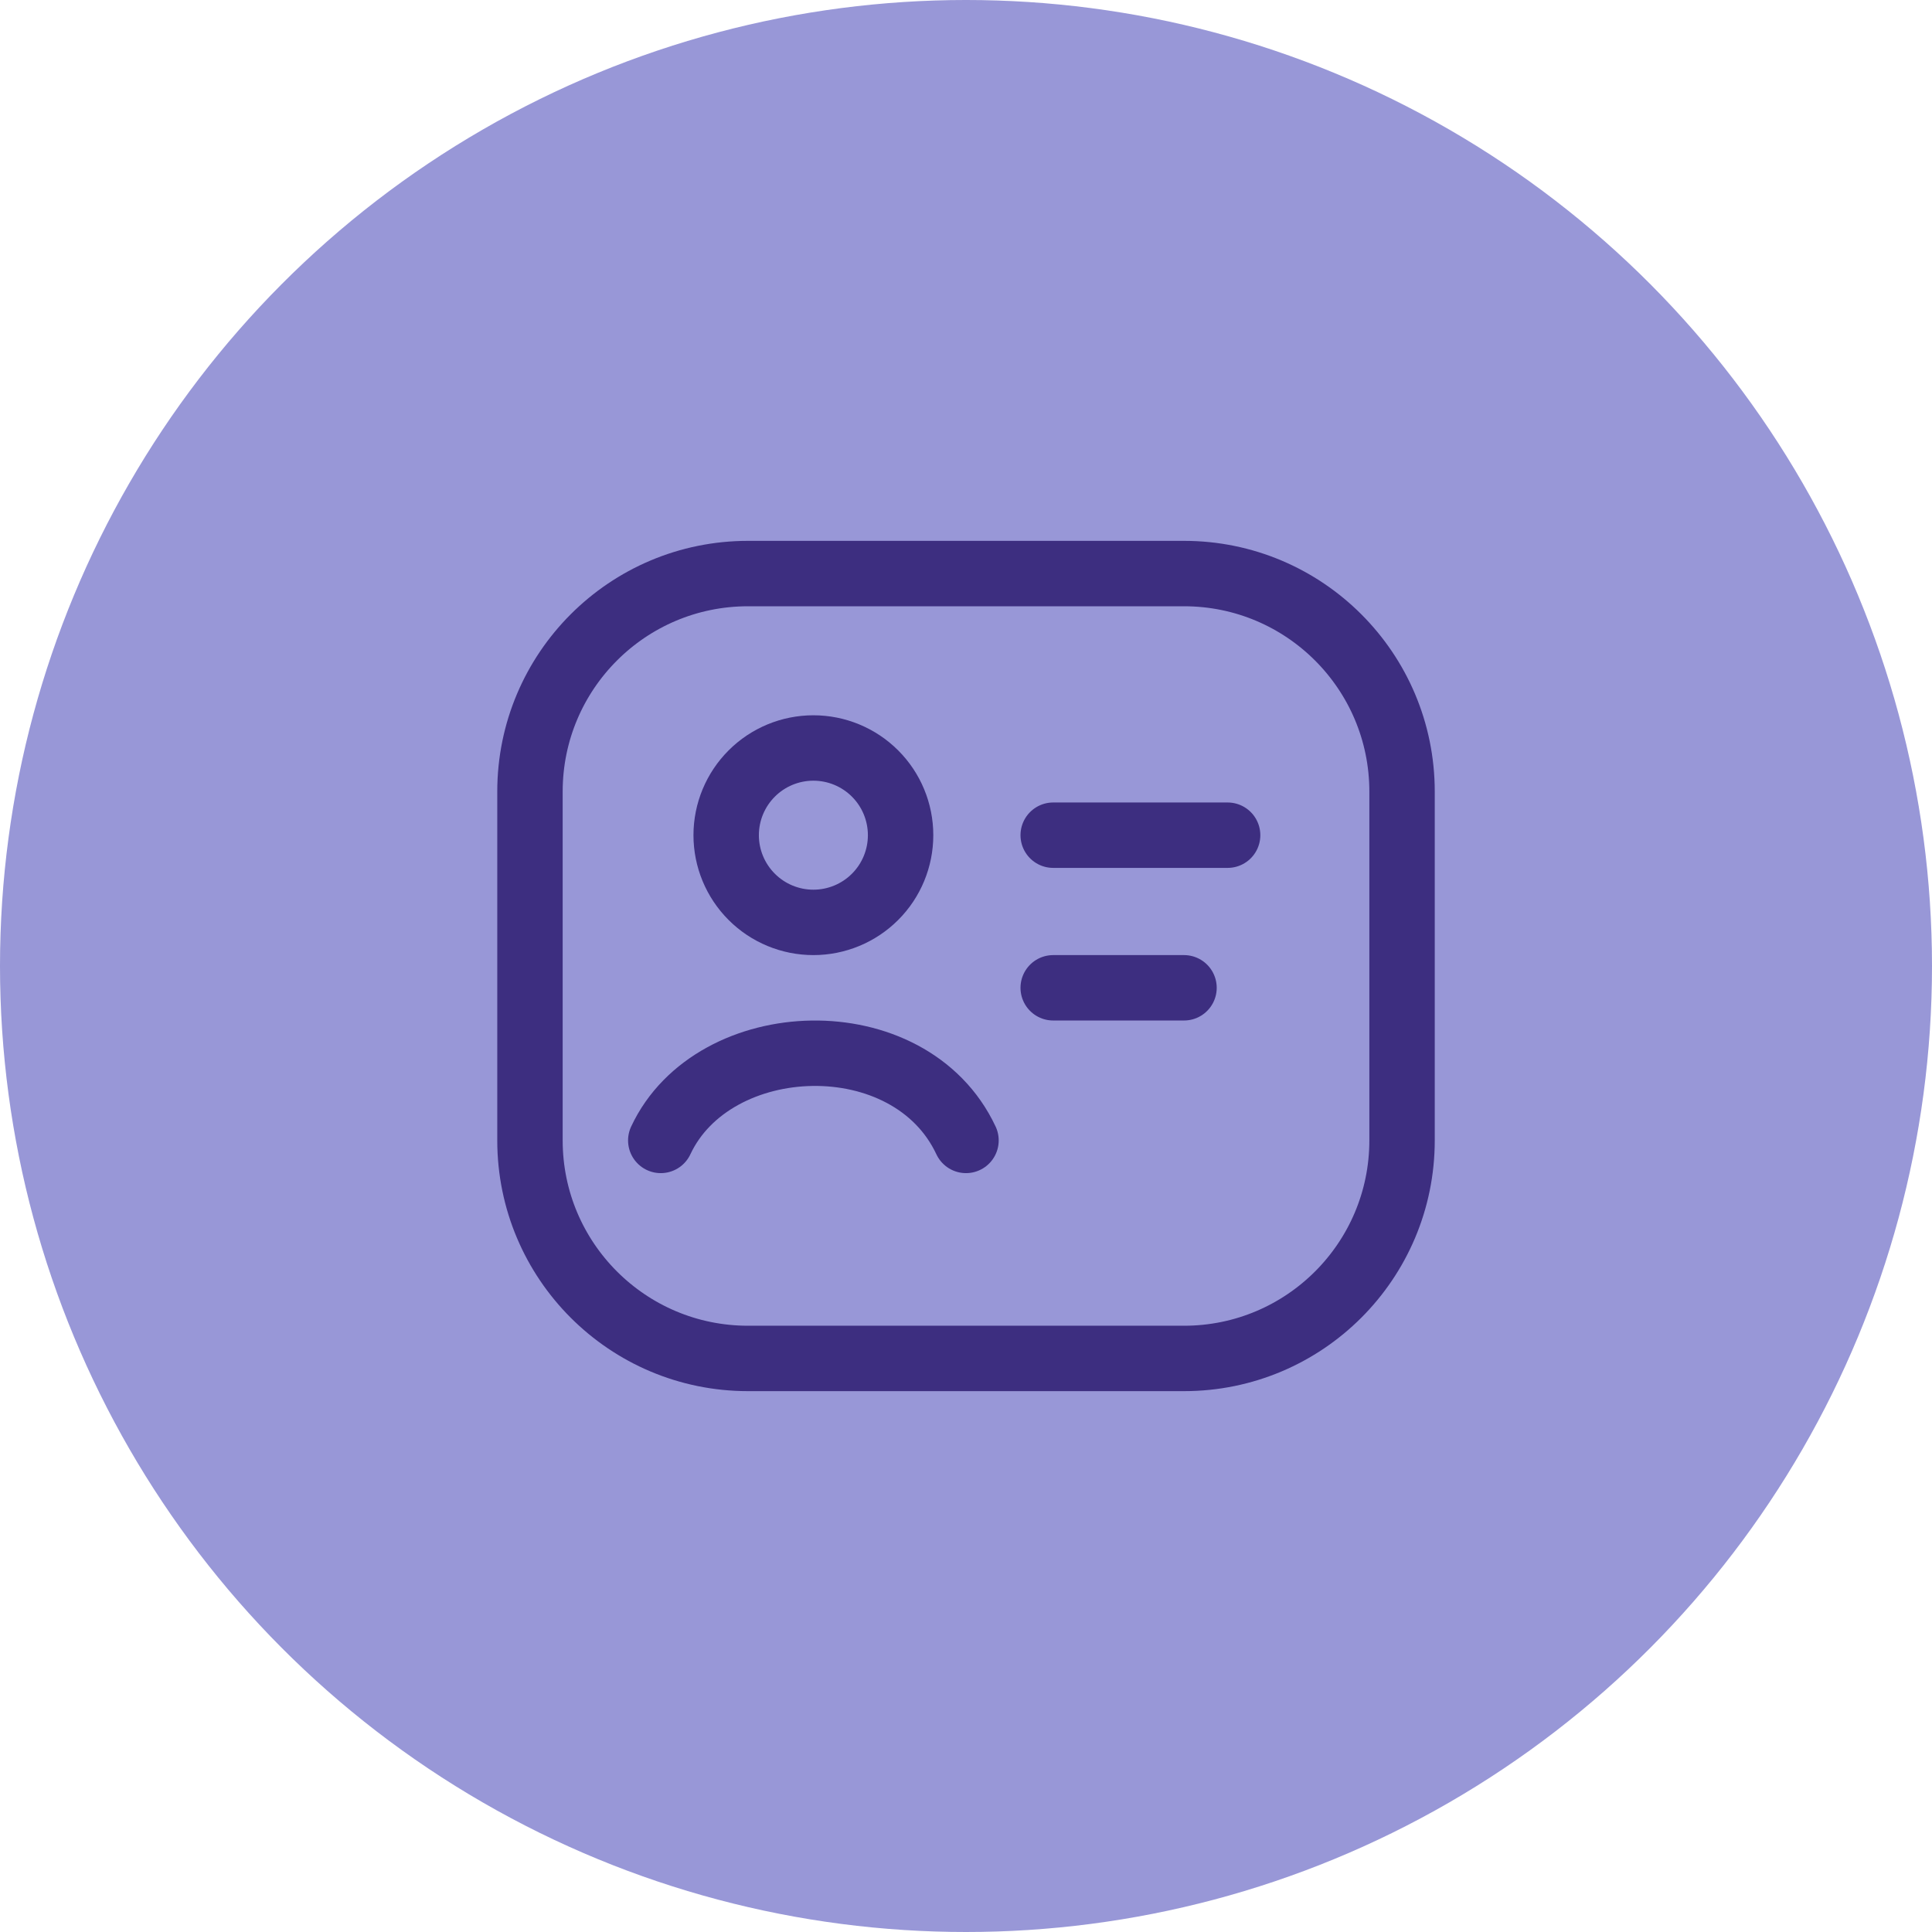
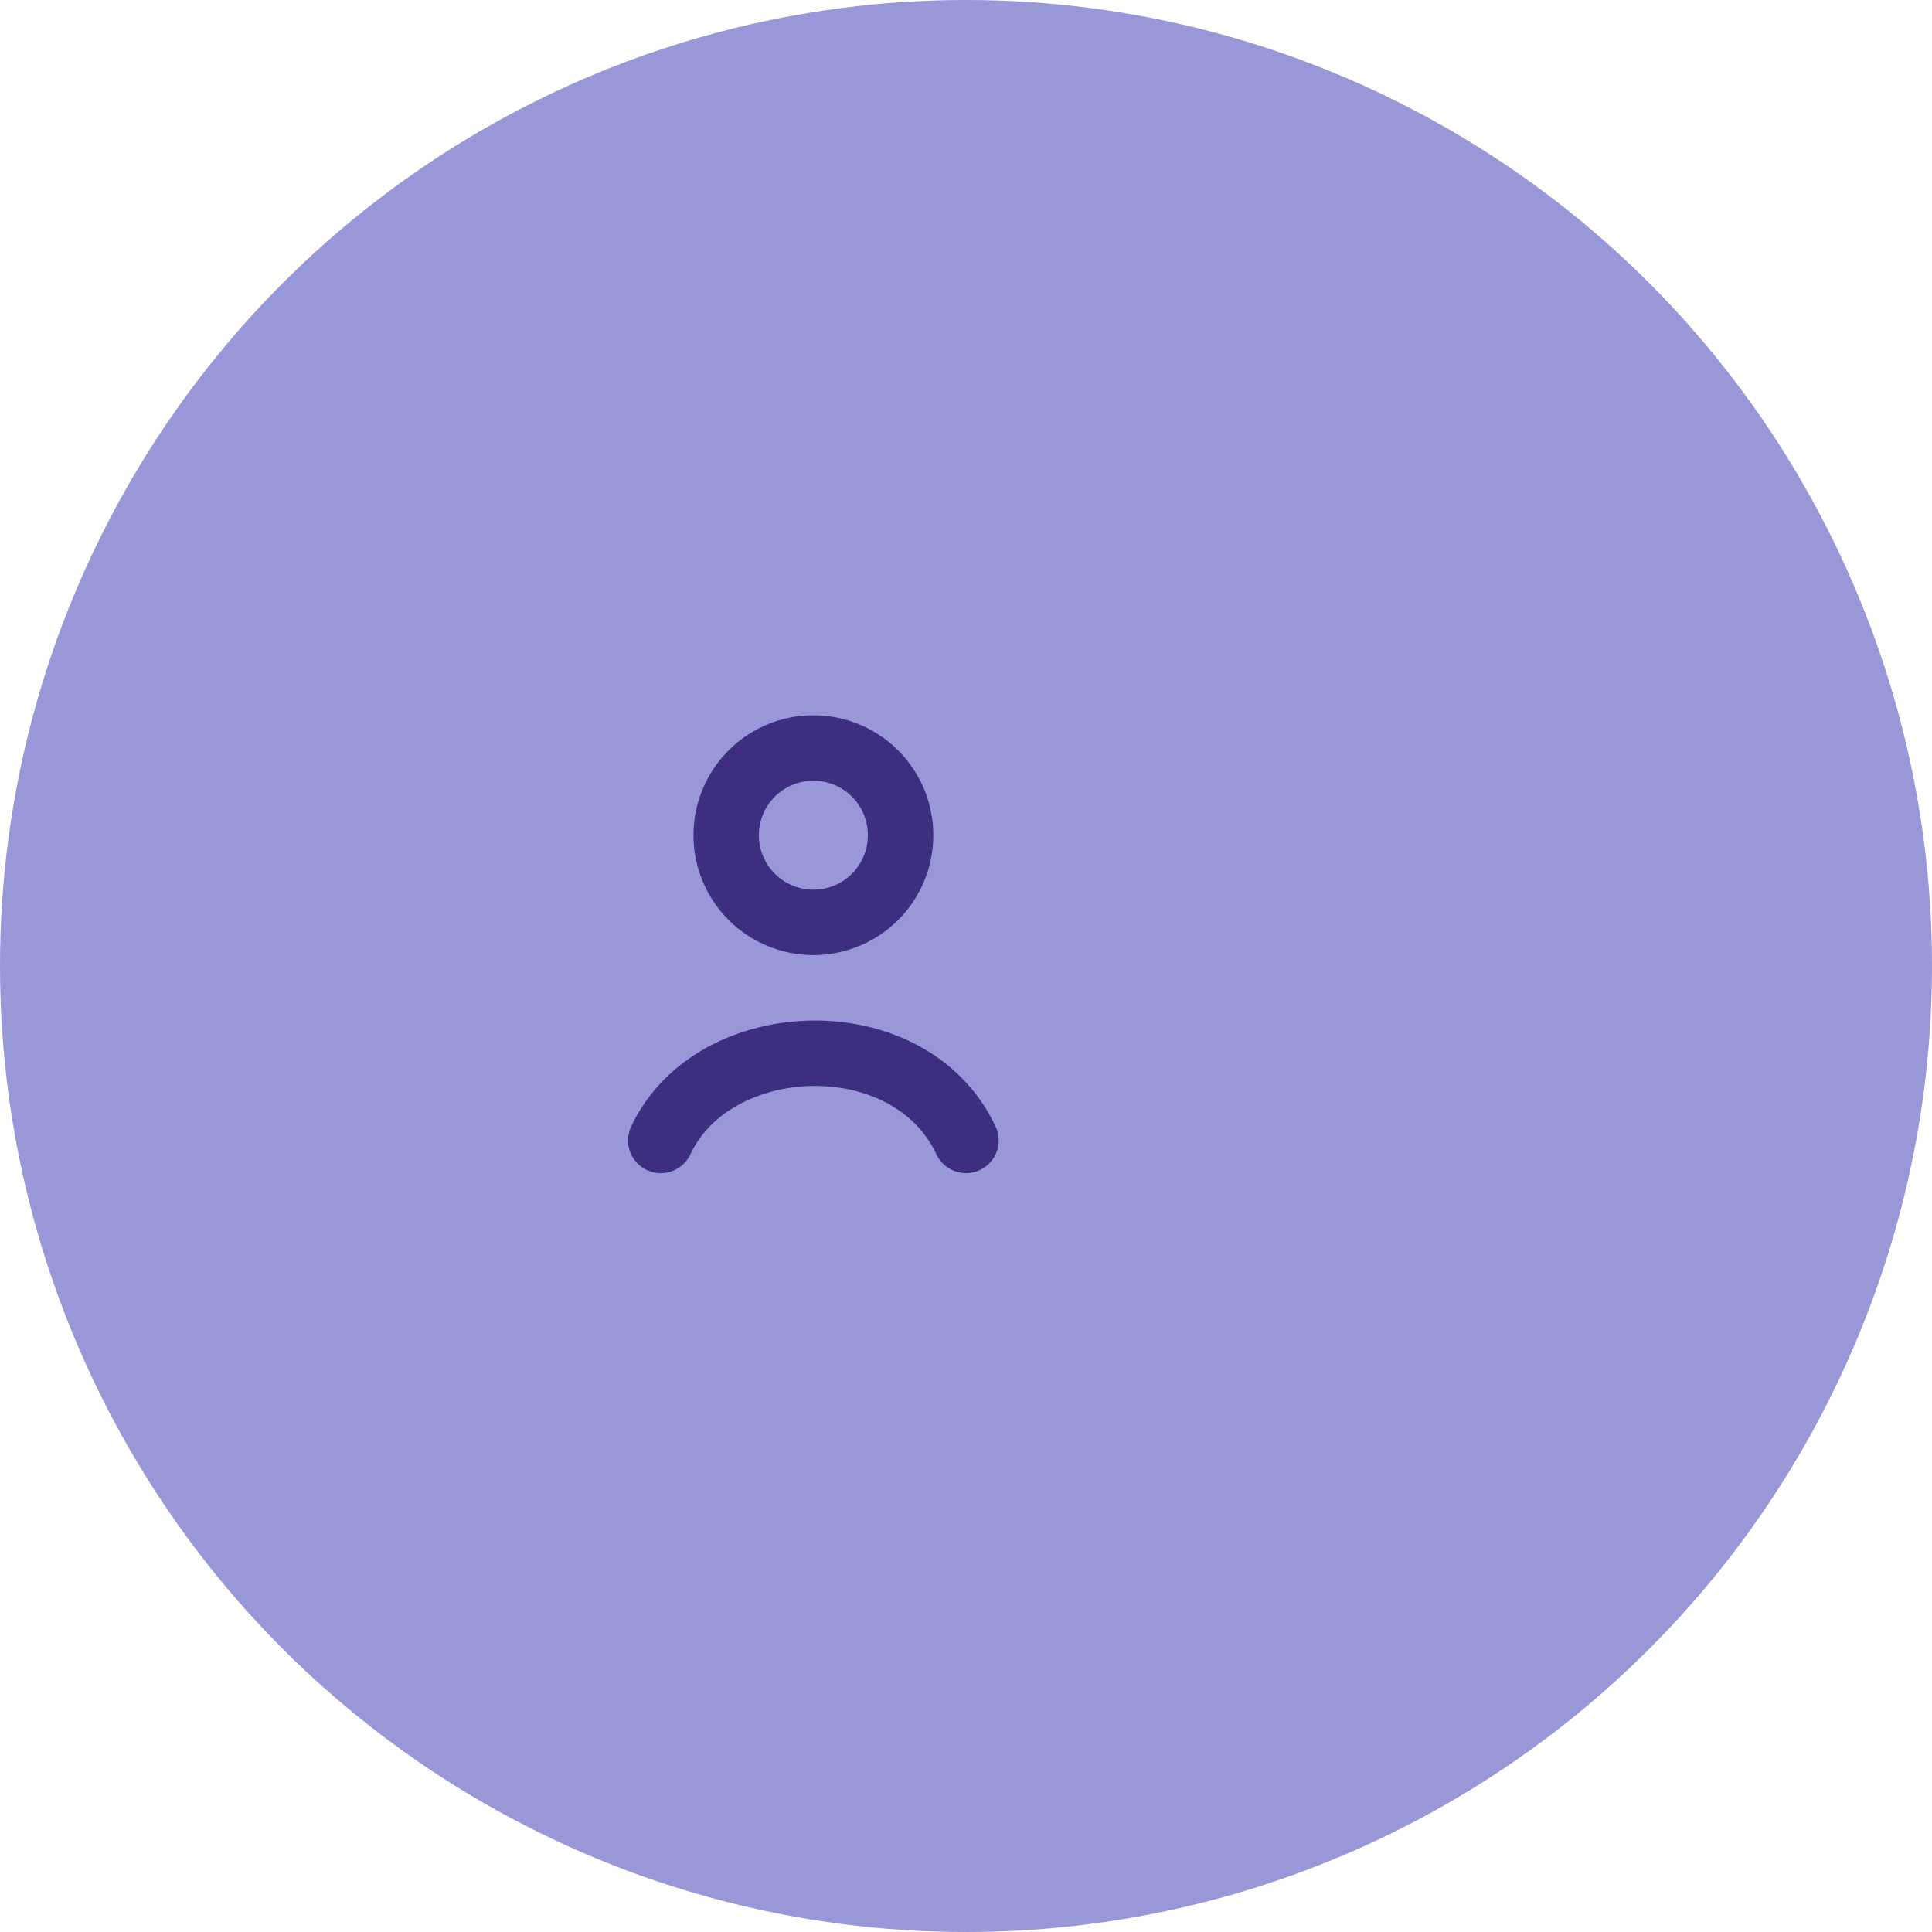
<svg xmlns="http://www.w3.org/2000/svg" width="96" height="96" viewBox="0 0 96 96" fill="none">
  <circle cx="48" cy="48" r="48" fill="#9897D7" />
-   <path d="M52.333 41.5H61M52.333 49.083H58.833" stroke="#3D2E80" stroke-width="3.25" stroke-linecap="round" stroke-linejoin="round" />
-   <path d="M58.834 28.5H37.167C31.184 28.5 26.334 33.35 26.334 39.333V56.667C26.334 62.65 31.184 67.5 37.167 67.5H58.834C64.817 67.5 69.667 62.65 69.667 56.667V39.333C69.667 33.35 64.817 28.5 58.834 28.5Z" stroke="#3D2E80" stroke-width="3.25" stroke-linecap="round" stroke-linejoin="round" />
  <path d="M32.833 56.667C35.451 51.075 45.209 50.708 48 56.667M44.75 41.5C44.75 42.649 44.294 43.752 43.481 44.564C42.668 45.377 41.566 45.833 40.417 45.833C39.267 45.833 38.165 45.377 37.353 44.564C36.54 43.752 36.083 42.649 36.083 41.5C36.083 40.351 36.54 39.248 37.353 38.436C38.165 37.623 39.267 37.167 40.417 37.167C41.566 37.167 42.668 37.623 43.481 38.436C44.294 39.248 44.75 40.351 44.75 41.5Z" stroke="#3D2E80" stroke-width="3.25" stroke-linecap="round" stroke-linejoin="round" />
</svg>